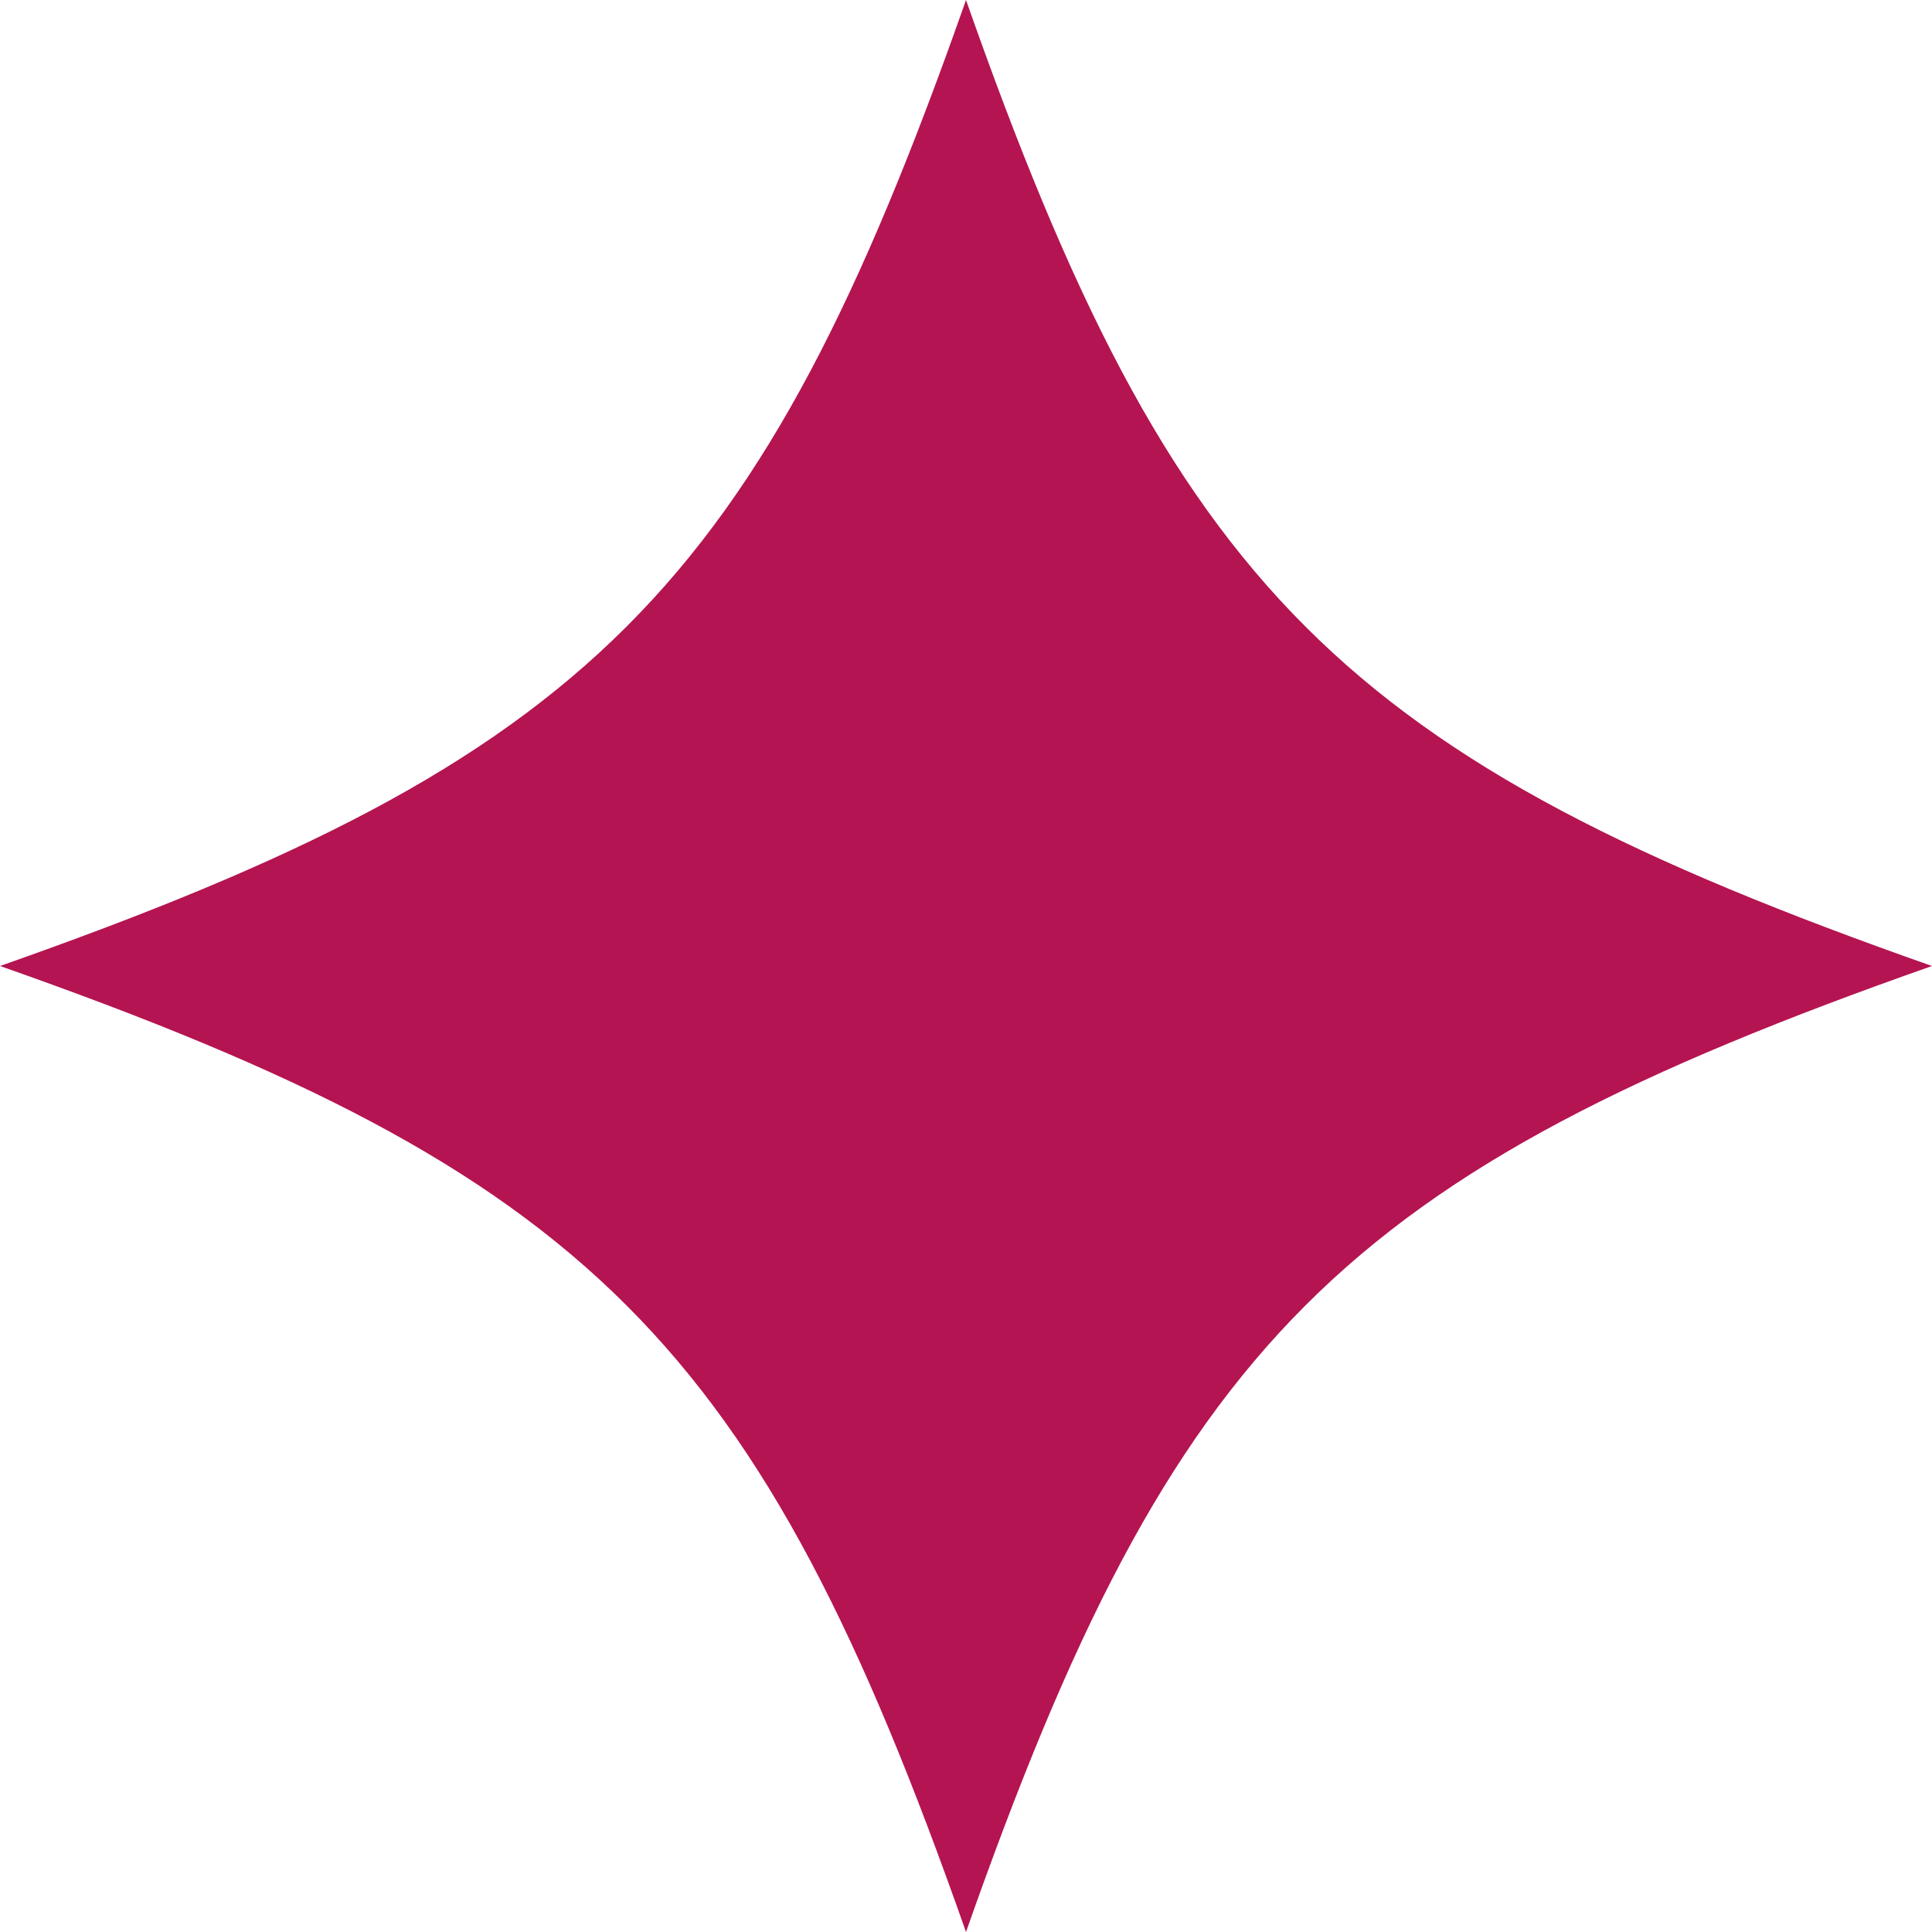
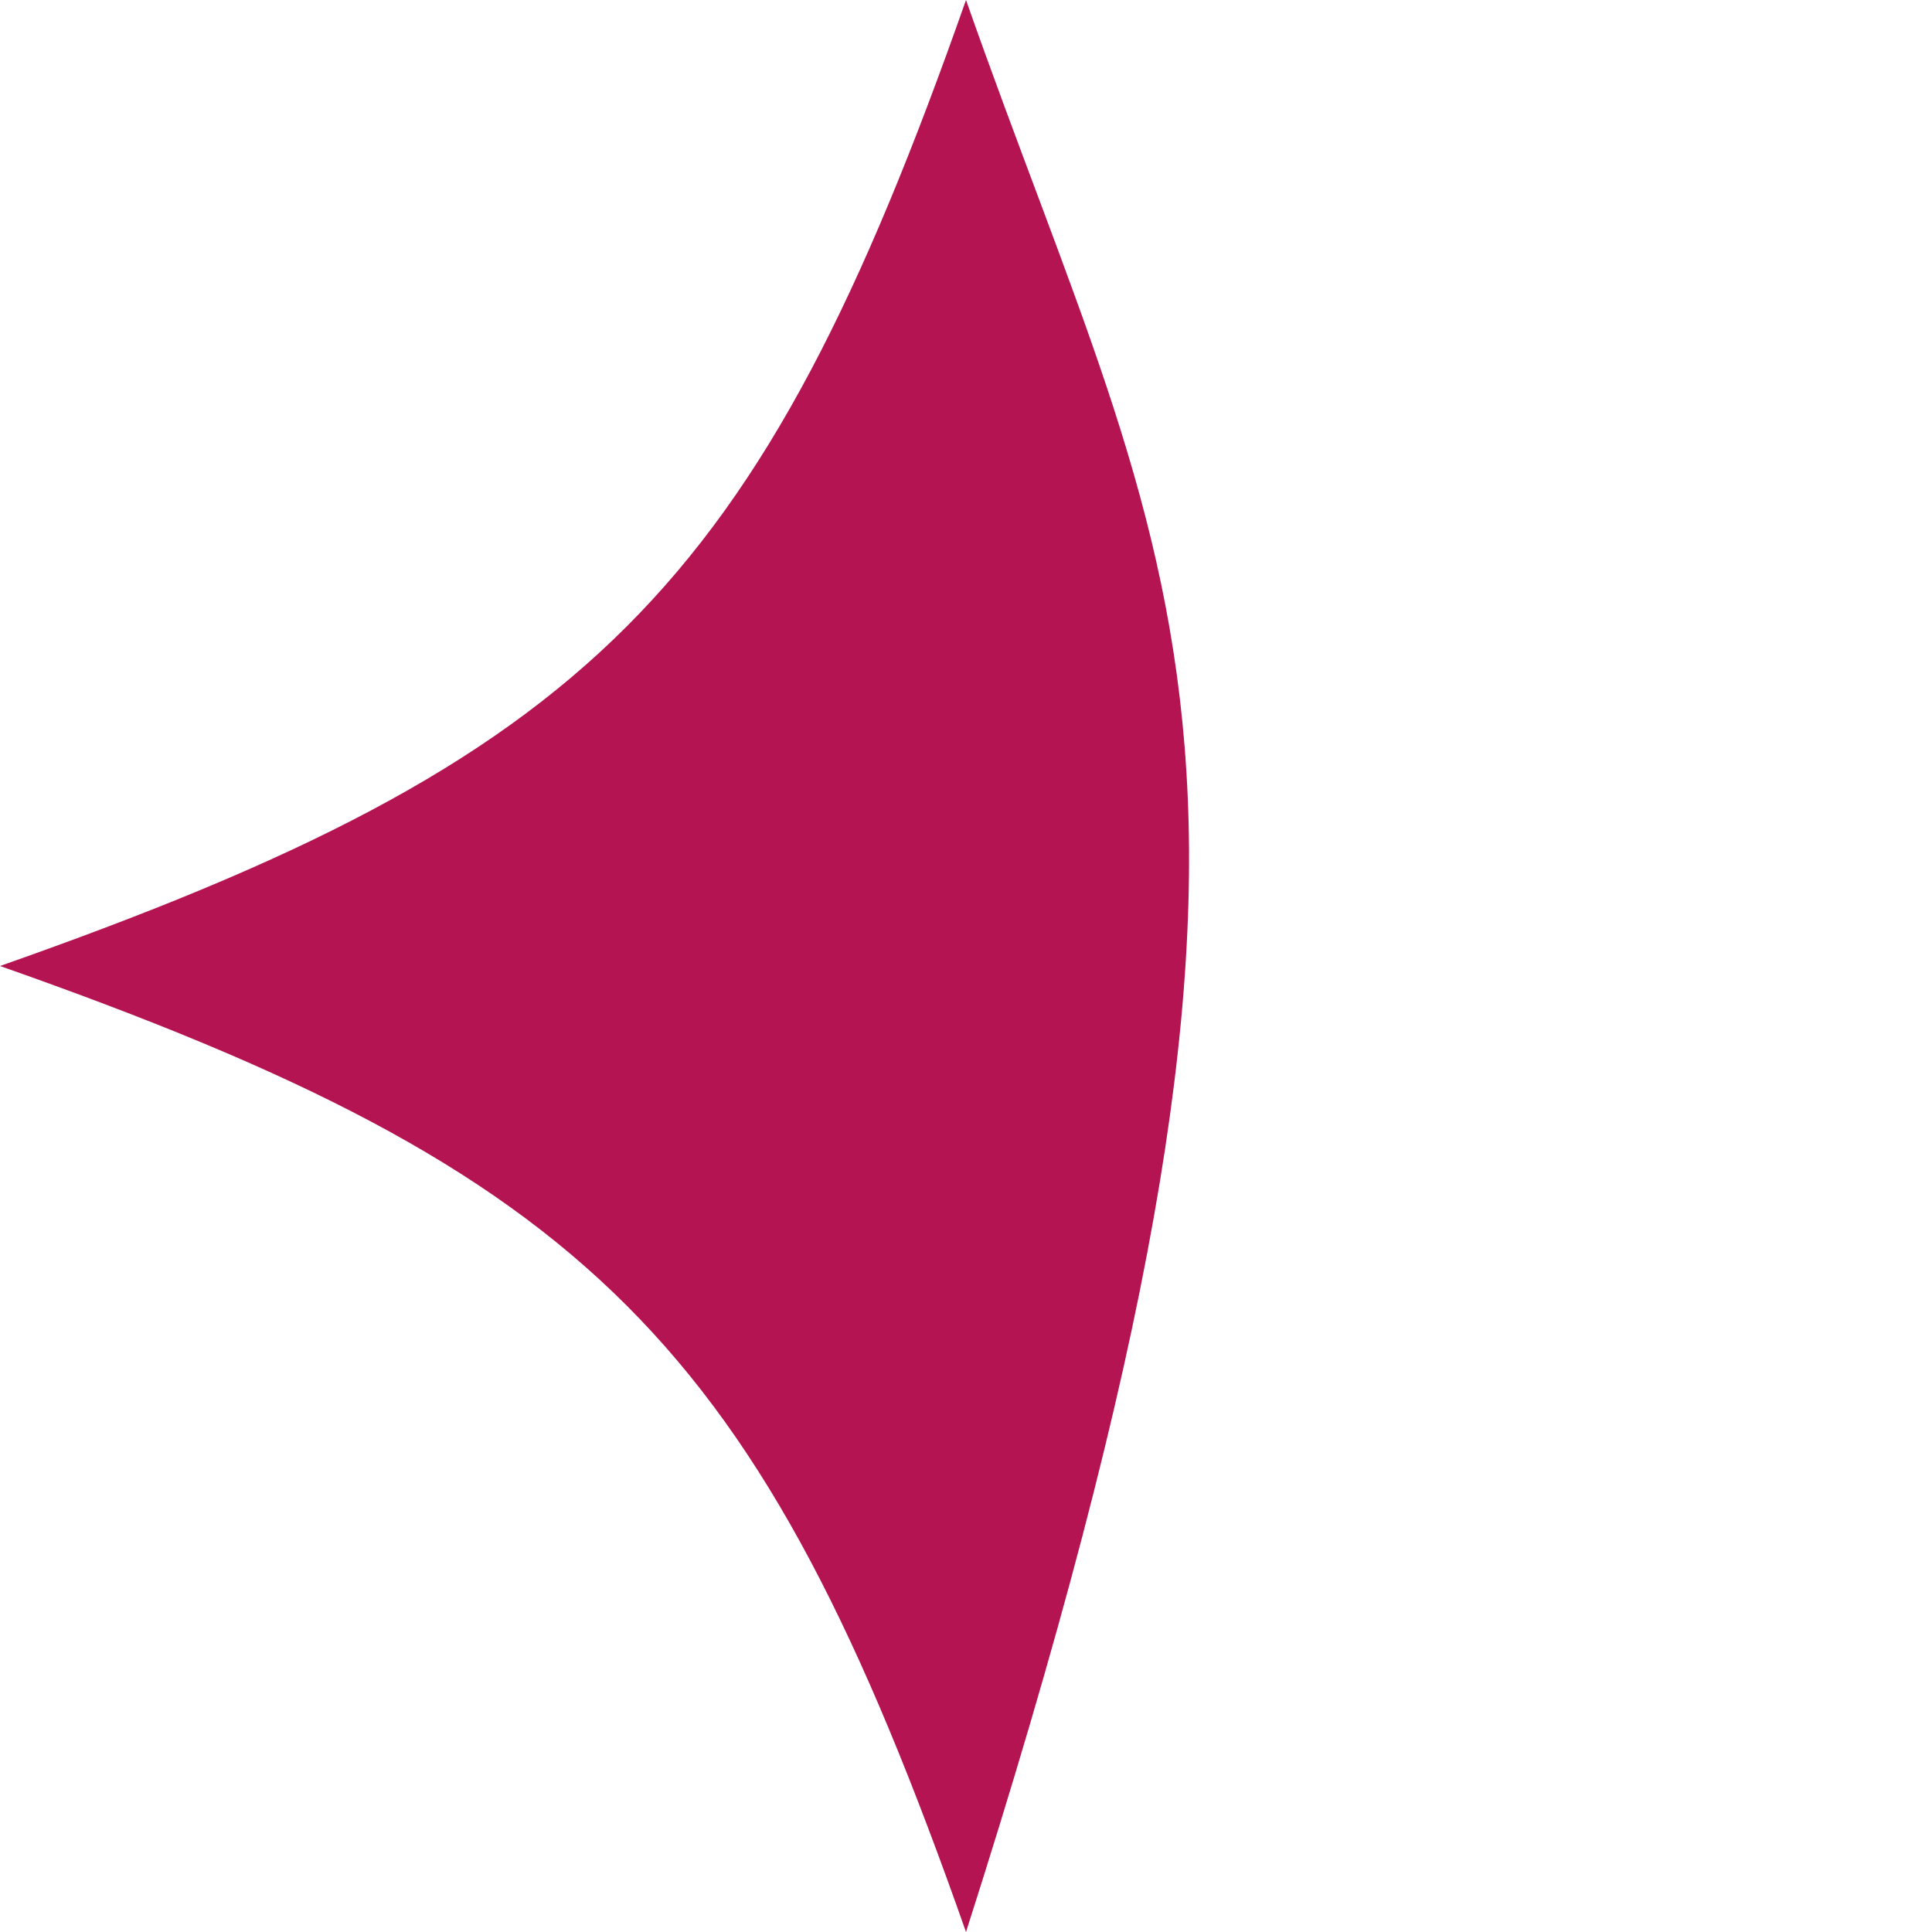
<svg xmlns="http://www.w3.org/2000/svg" fill="#000000" height="1955.4" preserveAspectRatio="xMidYMid meet" version="1" viewBox="22.3 22.3 1955.4 1955.4" width="1955.4" zoomAndPan="magnify">
  <g id="change1_1">
-     <path d="M22.3,1000c597.4,210,767.7,380.2,977.7,977.7c210-597.5,380.2-767.7,977.7-977.7 C1380.2,790,1210,619.8,1000,22.3C790,619.8,619.8,790,22.3,1000z" fill="#b41451" />
+     <path d="M22.3,1000c597.4,210,767.7,380.2,977.7,977.7C1380.2,790,1210,619.8,1000,22.3C790,619.8,619.8,790,22.3,1000z" fill="#b41451" />
  </g>
</svg>